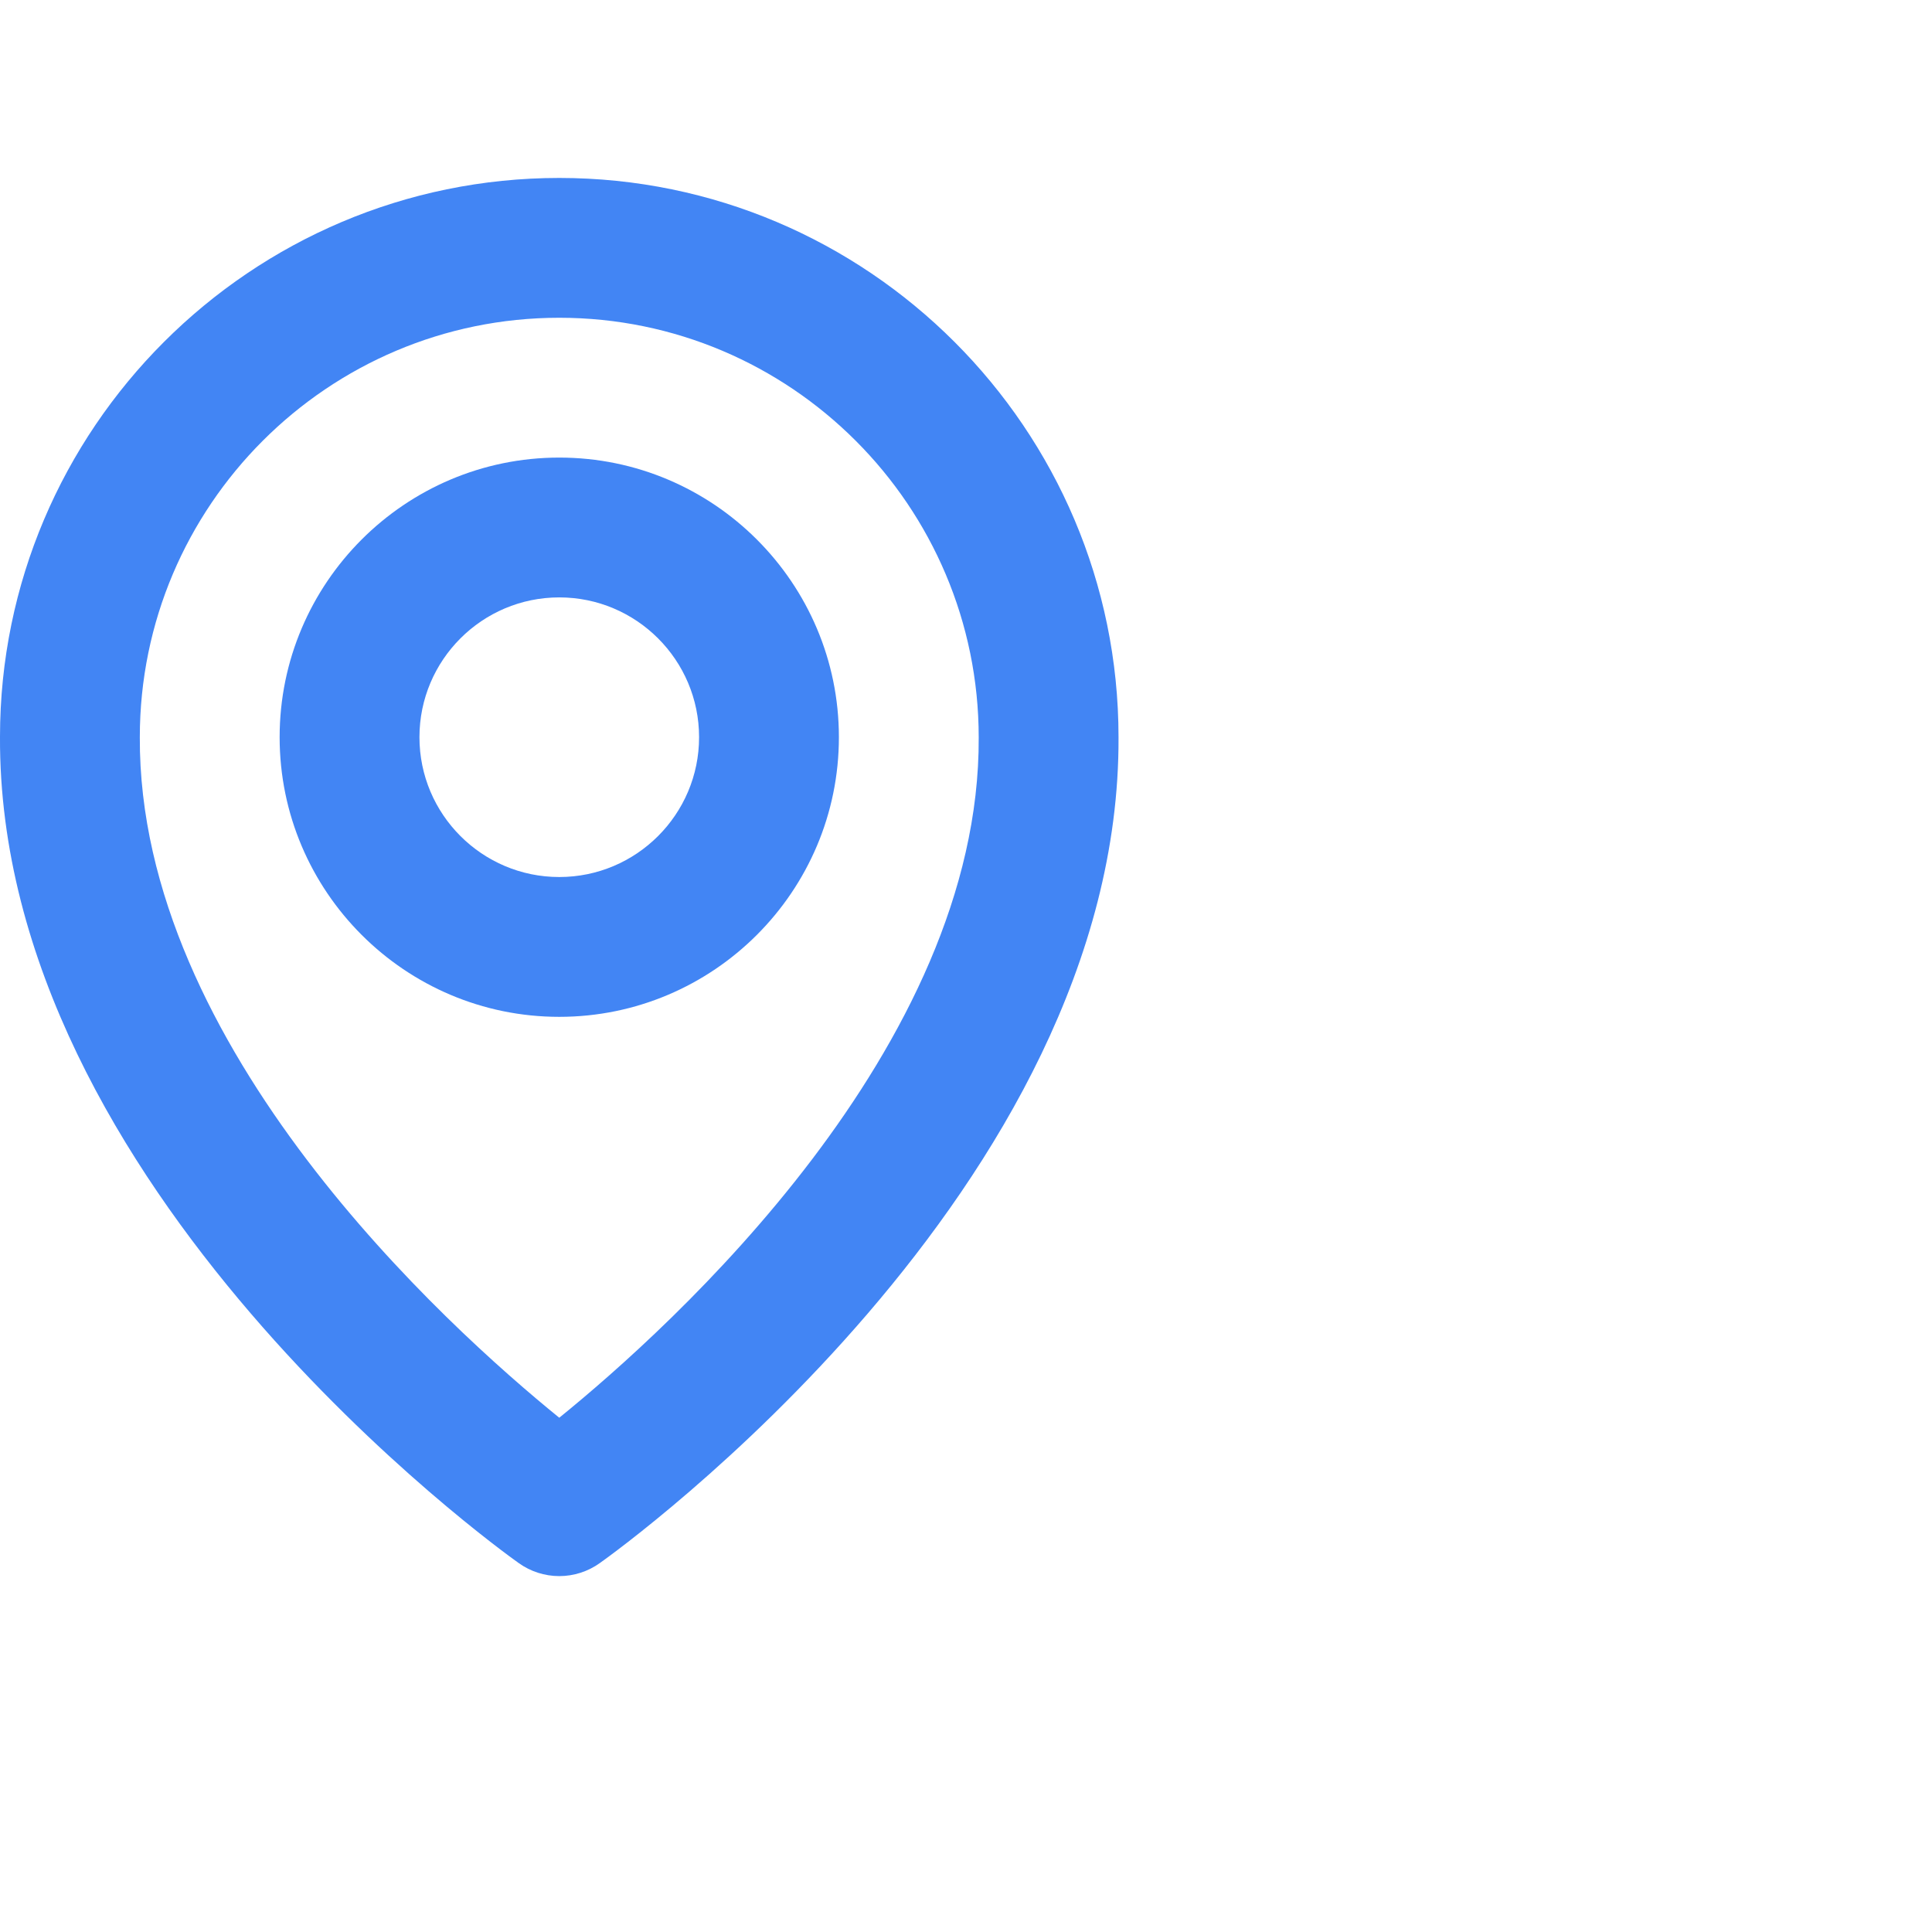
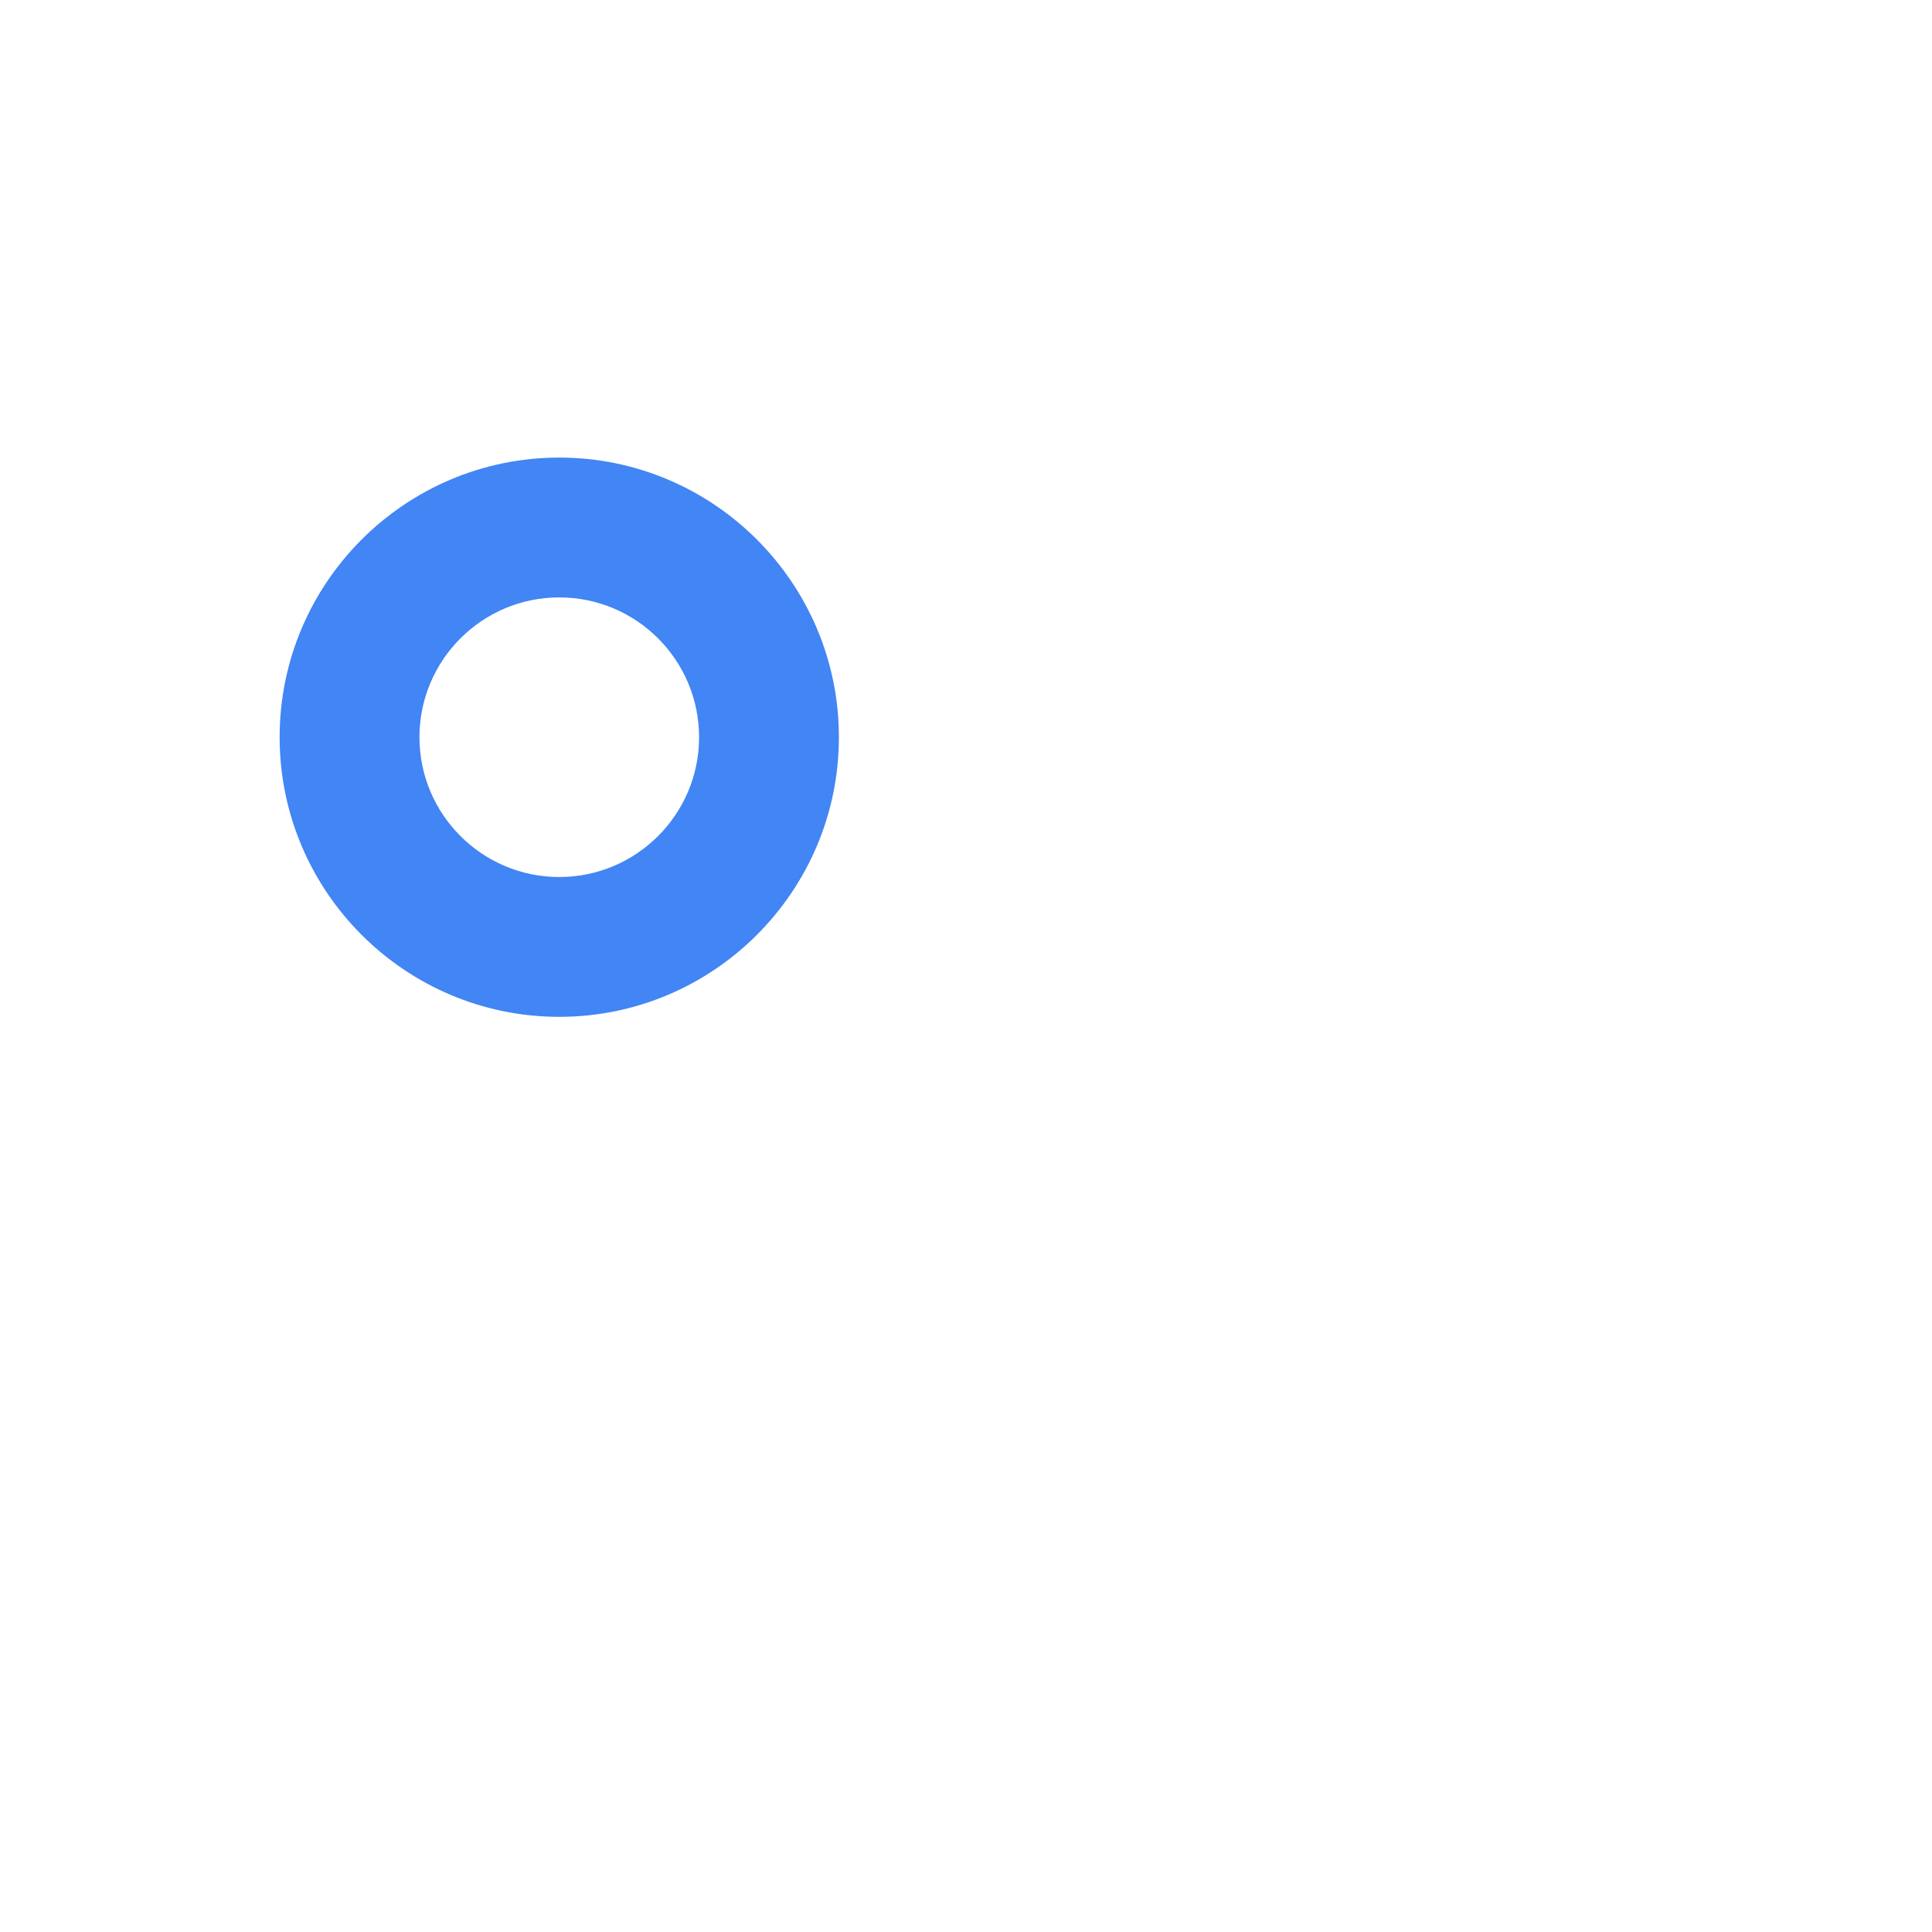
<svg xmlns="http://www.w3.org/2000/svg" width="38" height="38" viewBox="0 0 38 38" fill="none">
  <path d="M11 20C14.033 20 16.5 17.533 16.5 14.5C16.5 11.467 14.033 9 11 9C7.967 9 5.5 11.467 5.5 14.5C5.5 17.533 7.967 20 11 20ZM11 11.75C12.517 11.75 13.75 12.983 13.75 14.5C13.75 16.017 12.517 17.25 11 17.25C9.483 17.25 8.25 16.017 8.25 14.5C8.25 12.983 9.483 11.75 11 11.75Z" fill="#4285F4" />
-   <path d="M10.203 30.744C10.435 30.91 10.714 31 11 31C11.286 31 11.565 30.91 11.797 30.744C12.216 30.448 22.04 23.355 22 14.5C22 8.435 17.065 3.5 11 3.5C4.935 3.5 0 8.435 0 14.493C-0.04 23.355 9.785 30.448 10.203 30.744ZM11 6.25C15.55 6.25 19.25 9.95 19.25 14.507C19.279 20.609 13.216 26.088 11 27.885C8.785 26.087 2.721 20.606 2.75 14.5C2.75 9.95 6.45 6.25 11 6.25Z" fill="#4285F4" />
</svg>